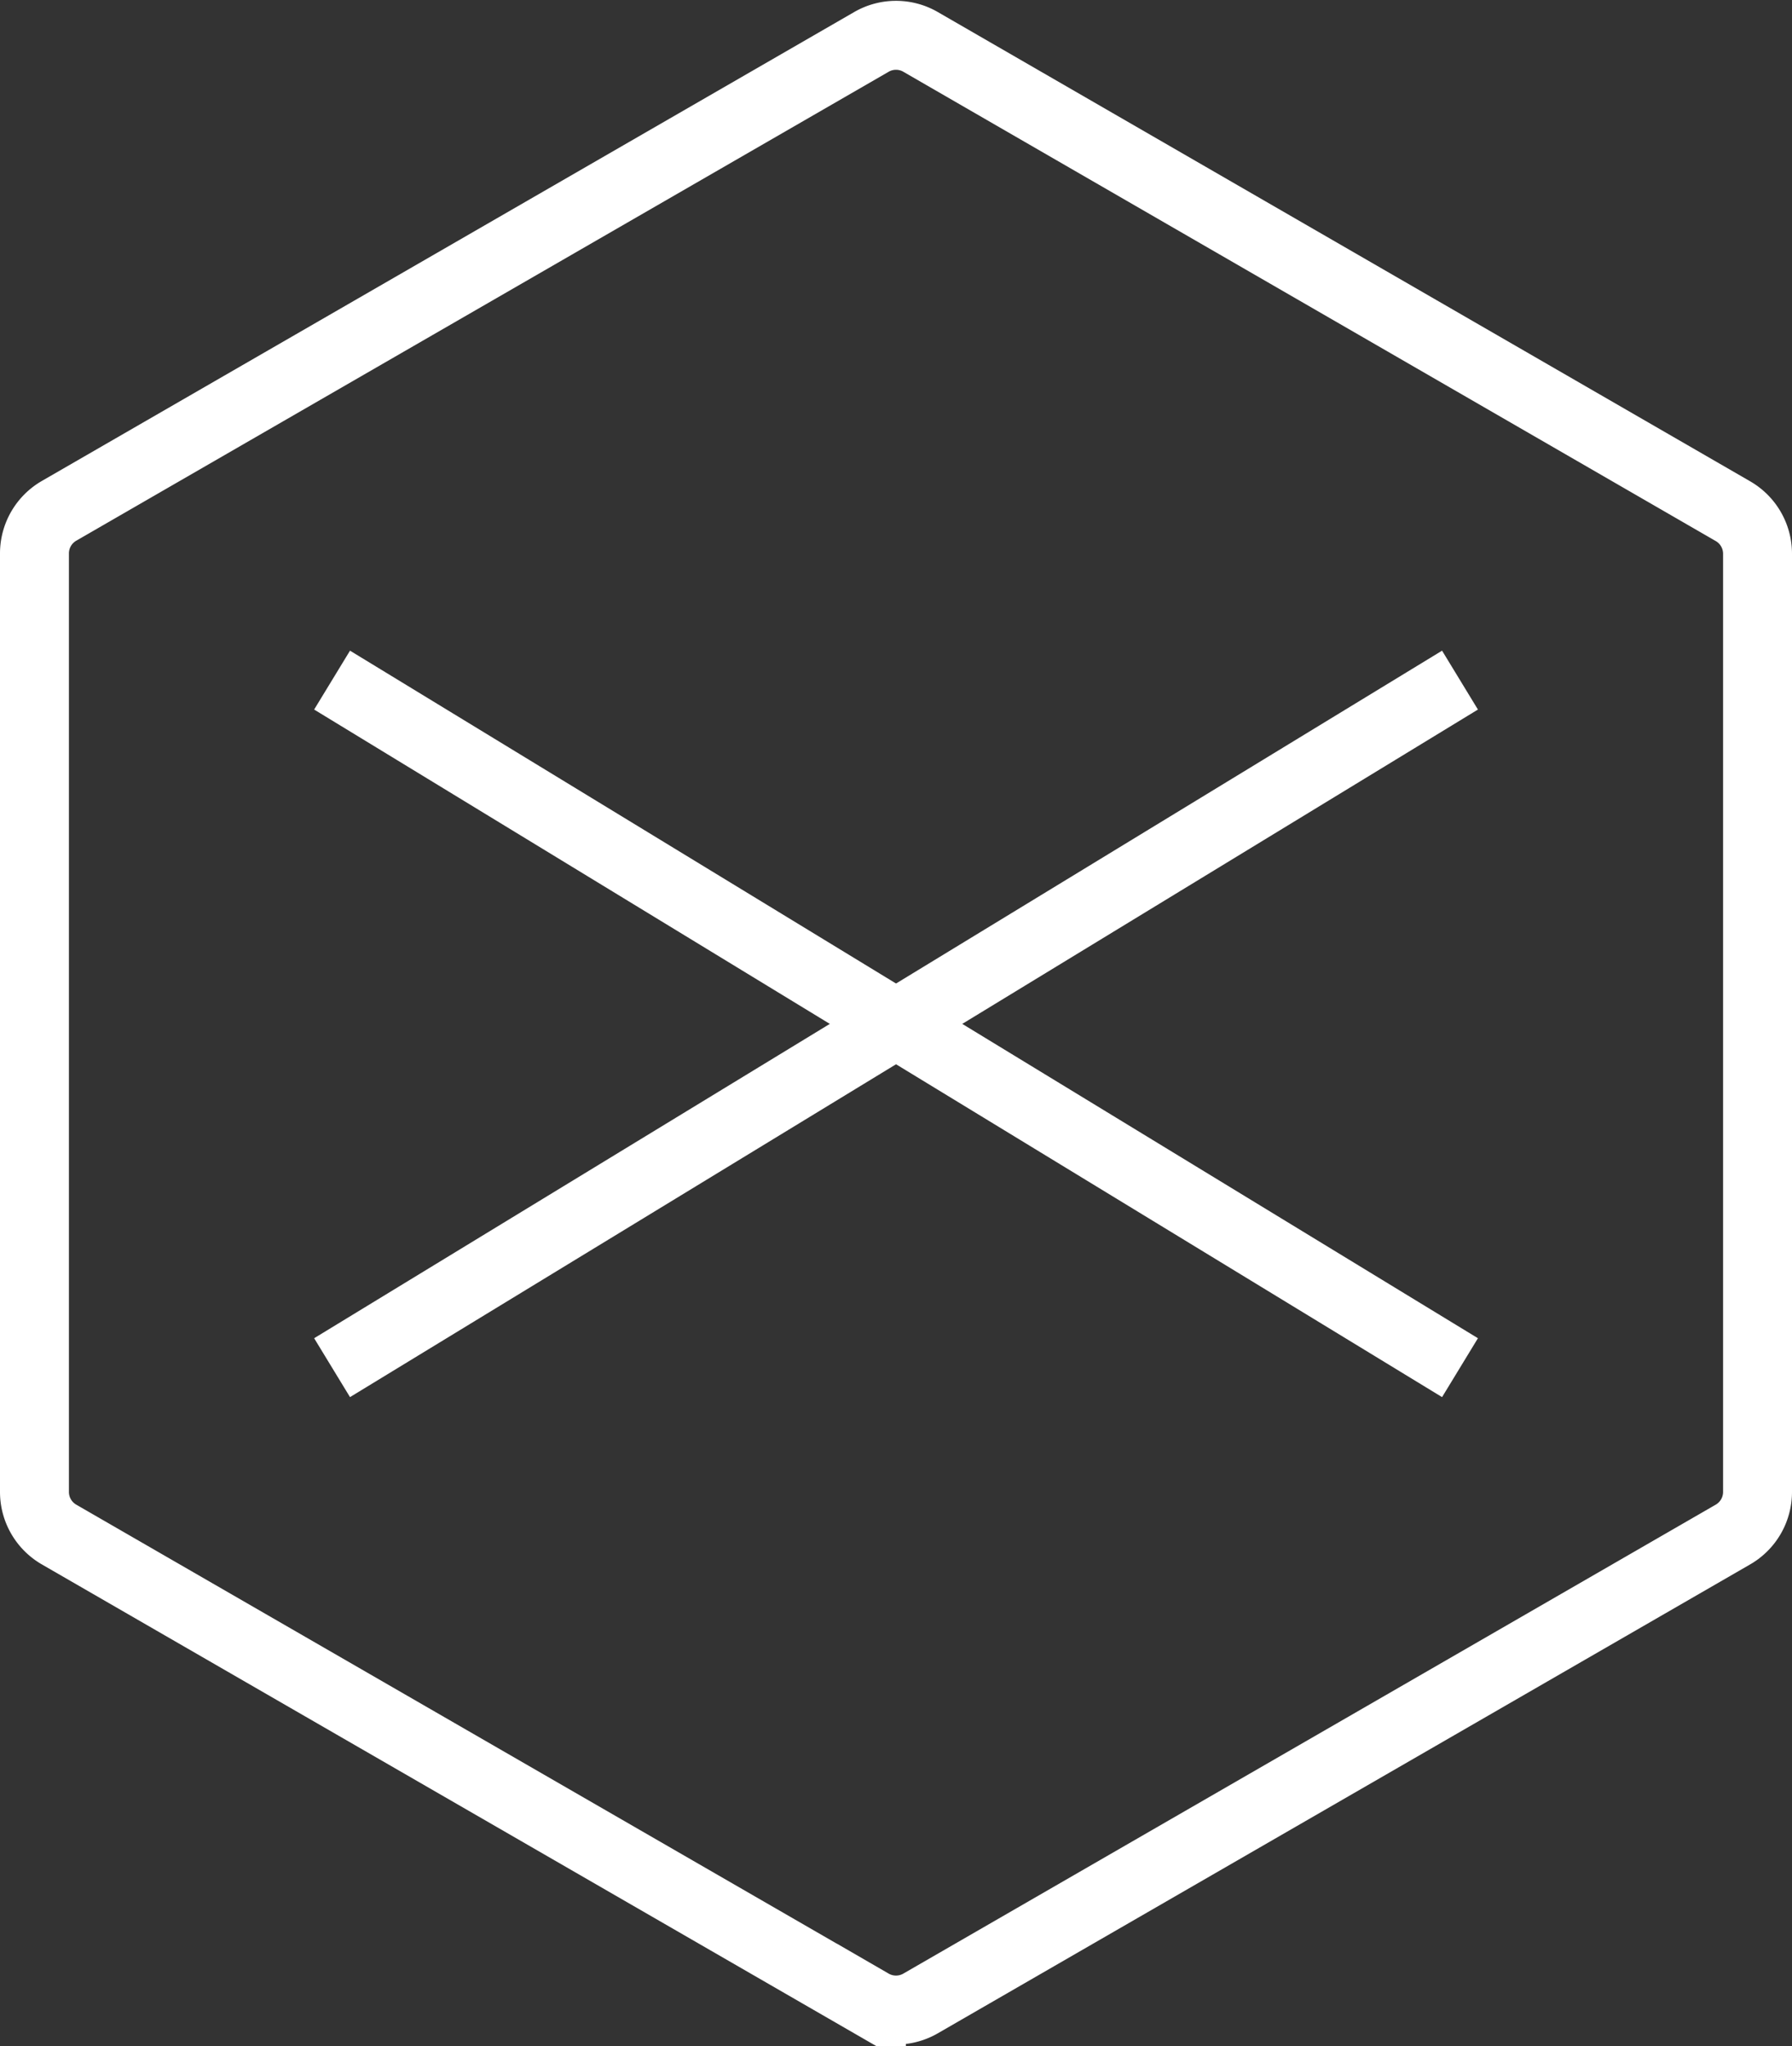
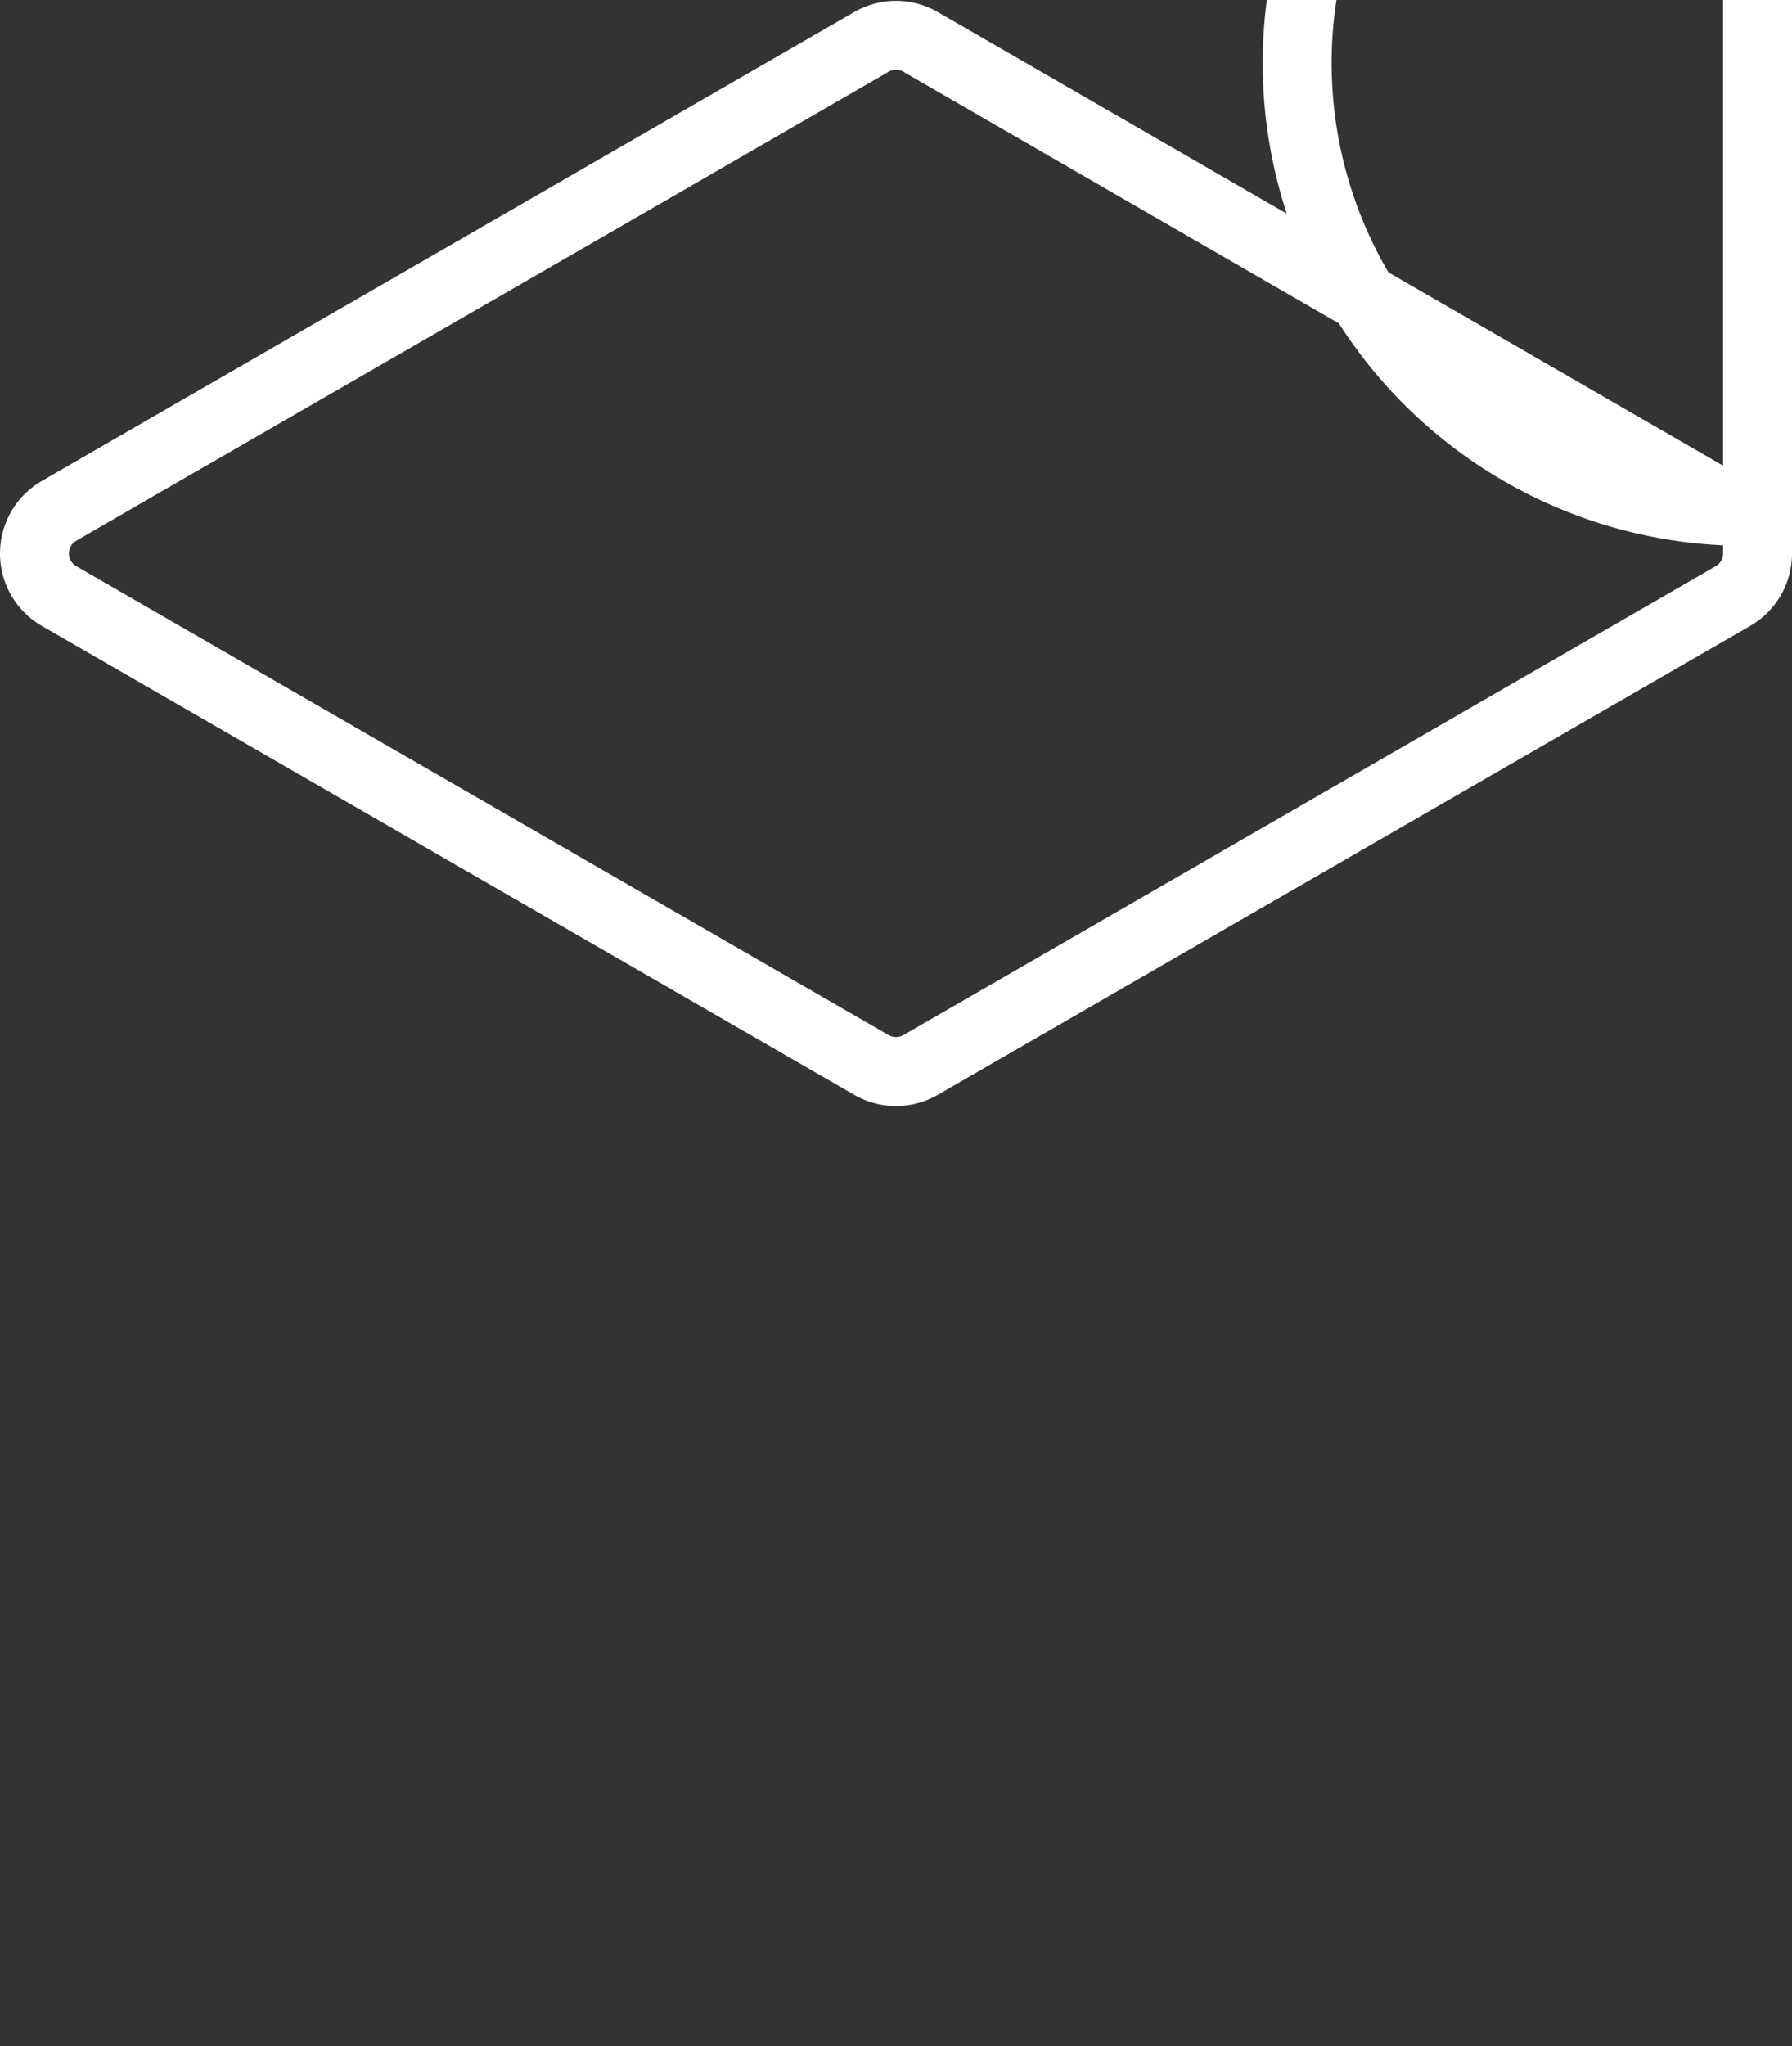
<svg xmlns="http://www.w3.org/2000/svg" width="26" height="29.672" viewBox="0 0 26 29.672">
  <rect x="0" y="0" width="26" height="29.672" fill="#333333" stroke="none" />
  <g id="Group_1846" data-name="Group 1846" transform="translate(0.5 0.513)">
    <g id="Group_1291" data-name="Group 1291" transform="translate(0 0)">
      <g id="Group_1290" data-name="Group 1290">
-         <path id="Path_3123" data-name="Path 3123" d="M245.786,245.838,234,239.033a.712.712,0,0,0-.714,0l-11.786,6.8a.713.713,0,0,0-.357.618v13.61a.713.713,0,0,0,.357.618l11.786,6.8a.713.713,0,0,0,.714,0l11.786-6.8a.713.713,0,0,0,.357-.618v-13.61A.713.713,0,0,0,245.786,245.838Z" transform="translate(-221.143 -238.938)" fill="none" stroke="#fff" stroke-miterlimit="10" stroke-width="1" />
-         <line id="Line_7" data-name="Line 7" x2="16.365" y2="9.971" transform="translate(4.318 9.35)" fill="none" stroke="#fff" stroke-miterlimit="10" stroke-width="1" />
-         <path id="Path_3124" data-name="Path 3124" d="M254.675,278.178l-16.365,9.971" transform="translate(-233.992 -268.828)" fill="none" stroke="#fff" stroke-miterlimit="10" stroke-width="1" />
+         <path id="Path_3123" data-name="Path 3123" d="M245.786,245.838,234,239.033a.712.712,0,0,0-.714,0l-11.786,6.8a.713.713,0,0,0-.357.618a.713.713,0,0,0,.357.618l11.786,6.8a.713.713,0,0,0,.714,0l11.786-6.8a.713.713,0,0,0,.357-.618v-13.61A.713.713,0,0,0,245.786,245.838Z" transform="translate(-221.143 -238.938)" fill="none" stroke="#fff" stroke-miterlimit="10" stroke-width="1" />
      </g>
    </g>
  </g>
</svg>